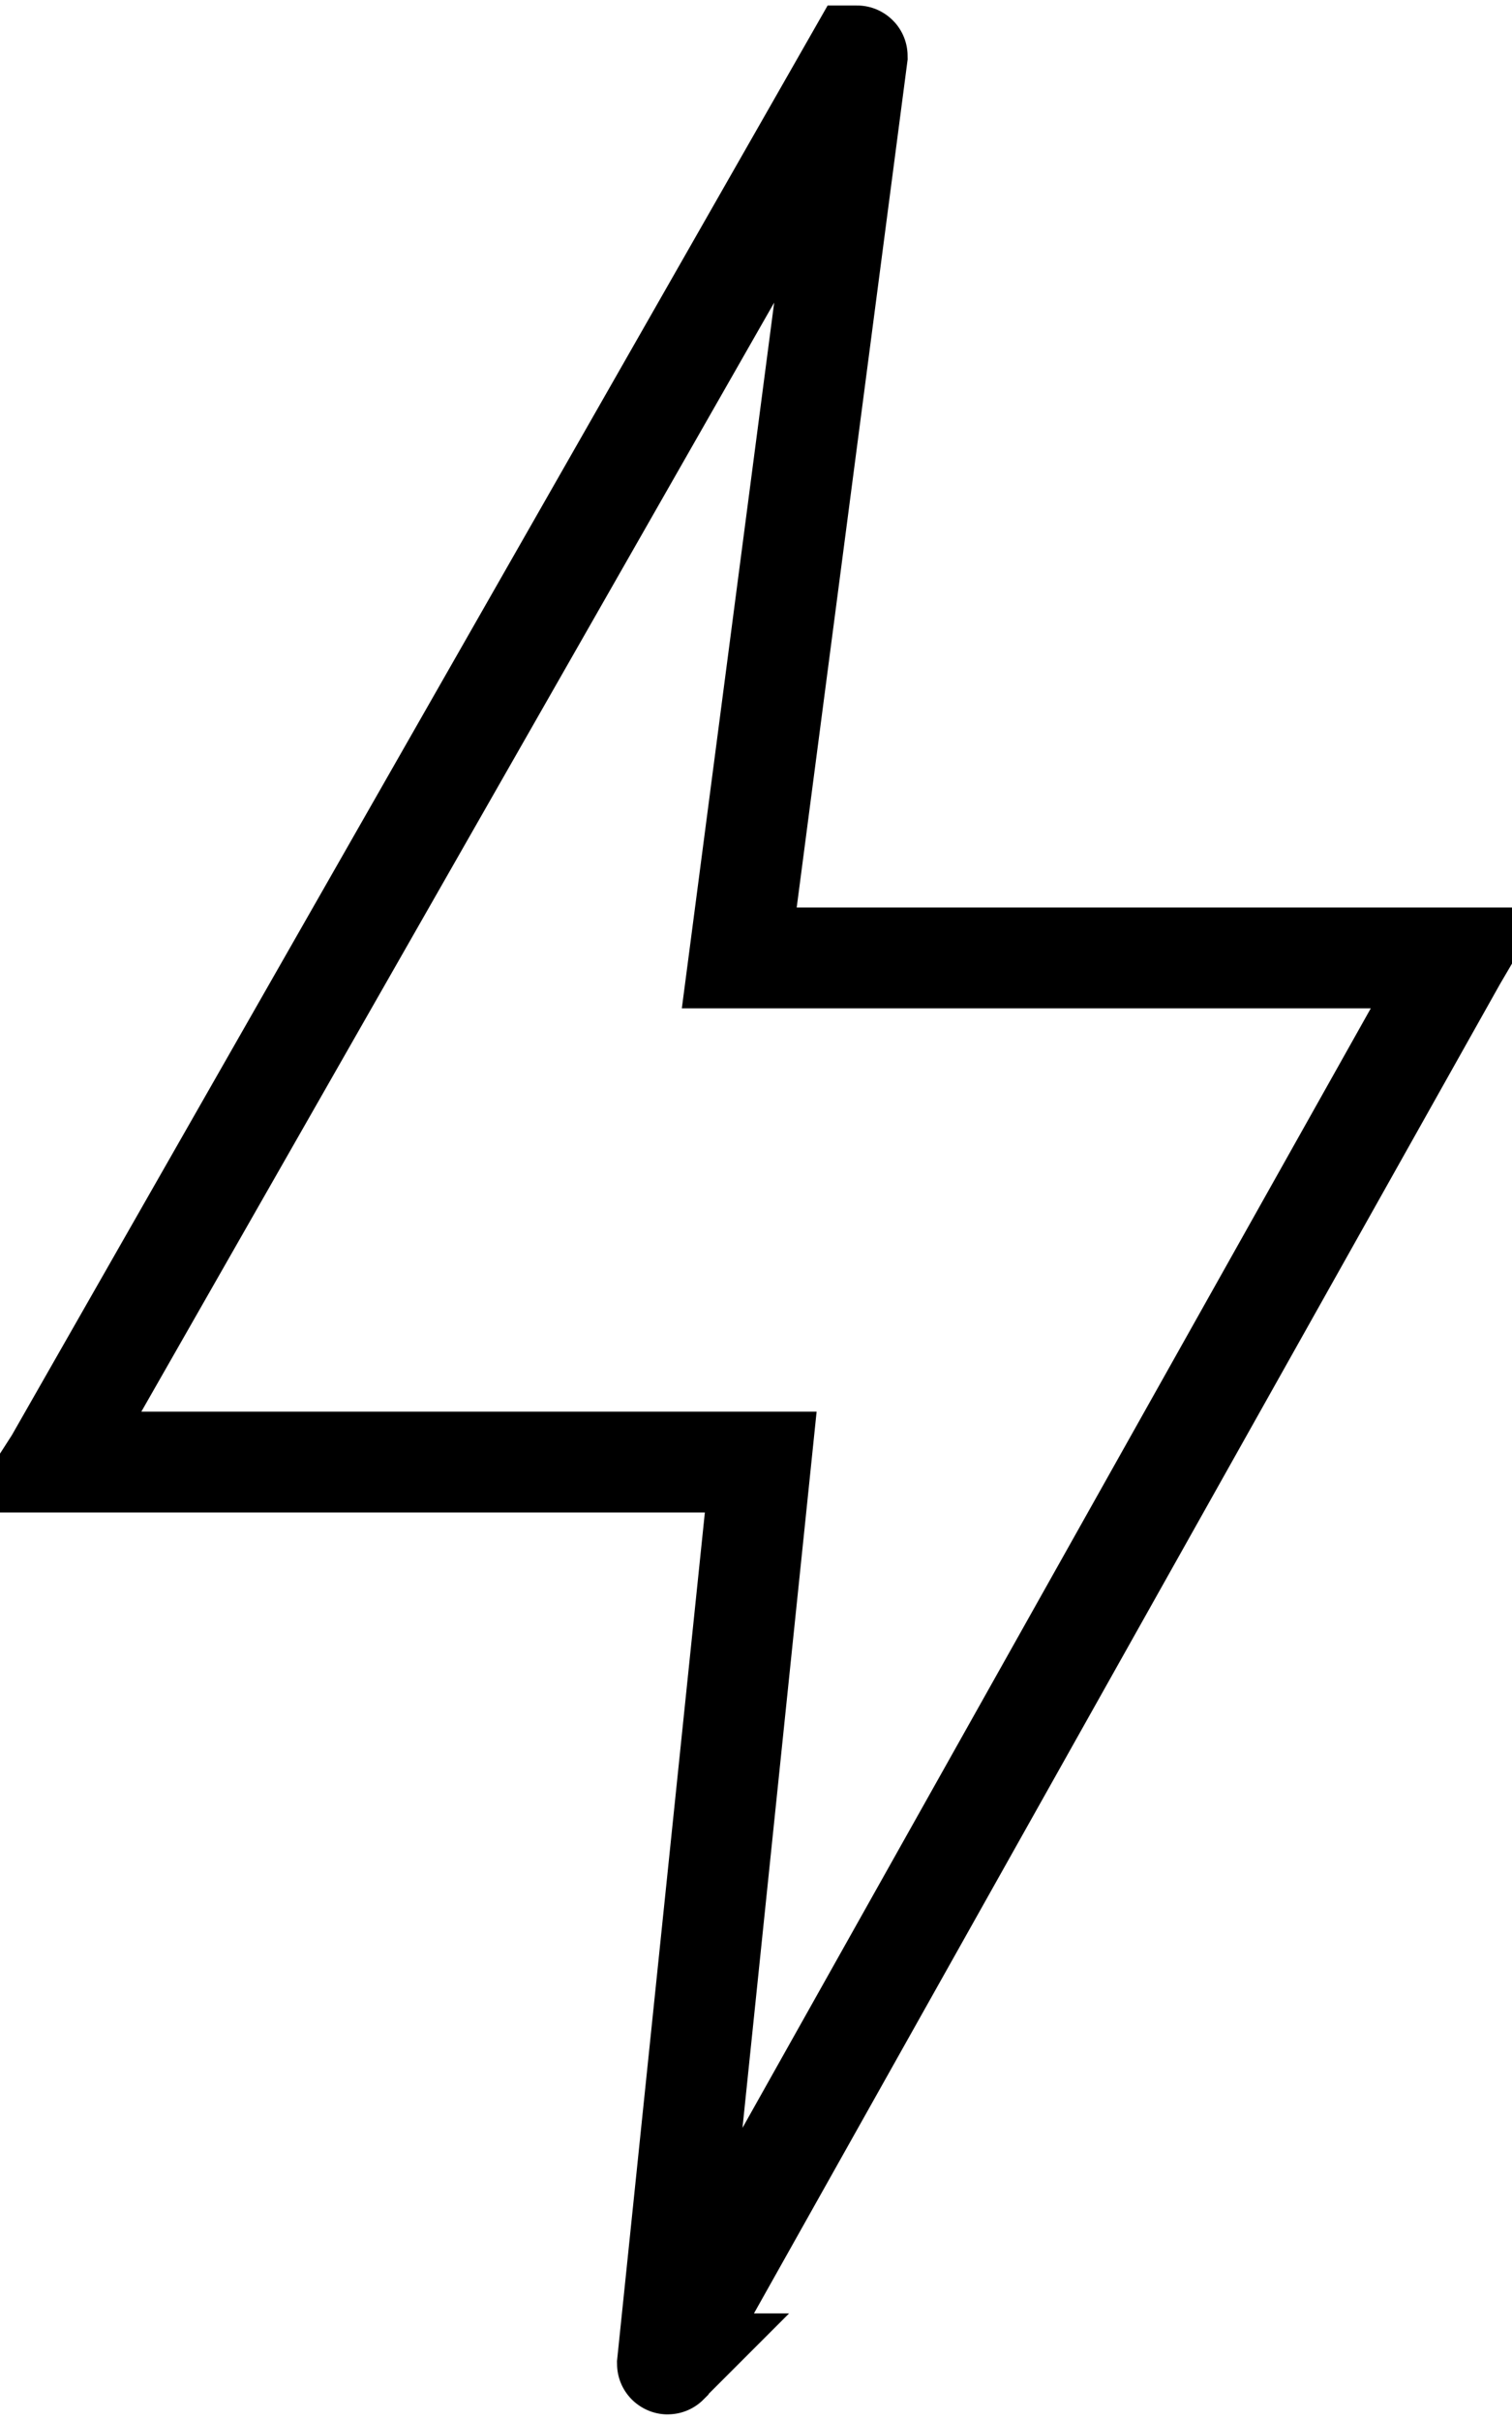
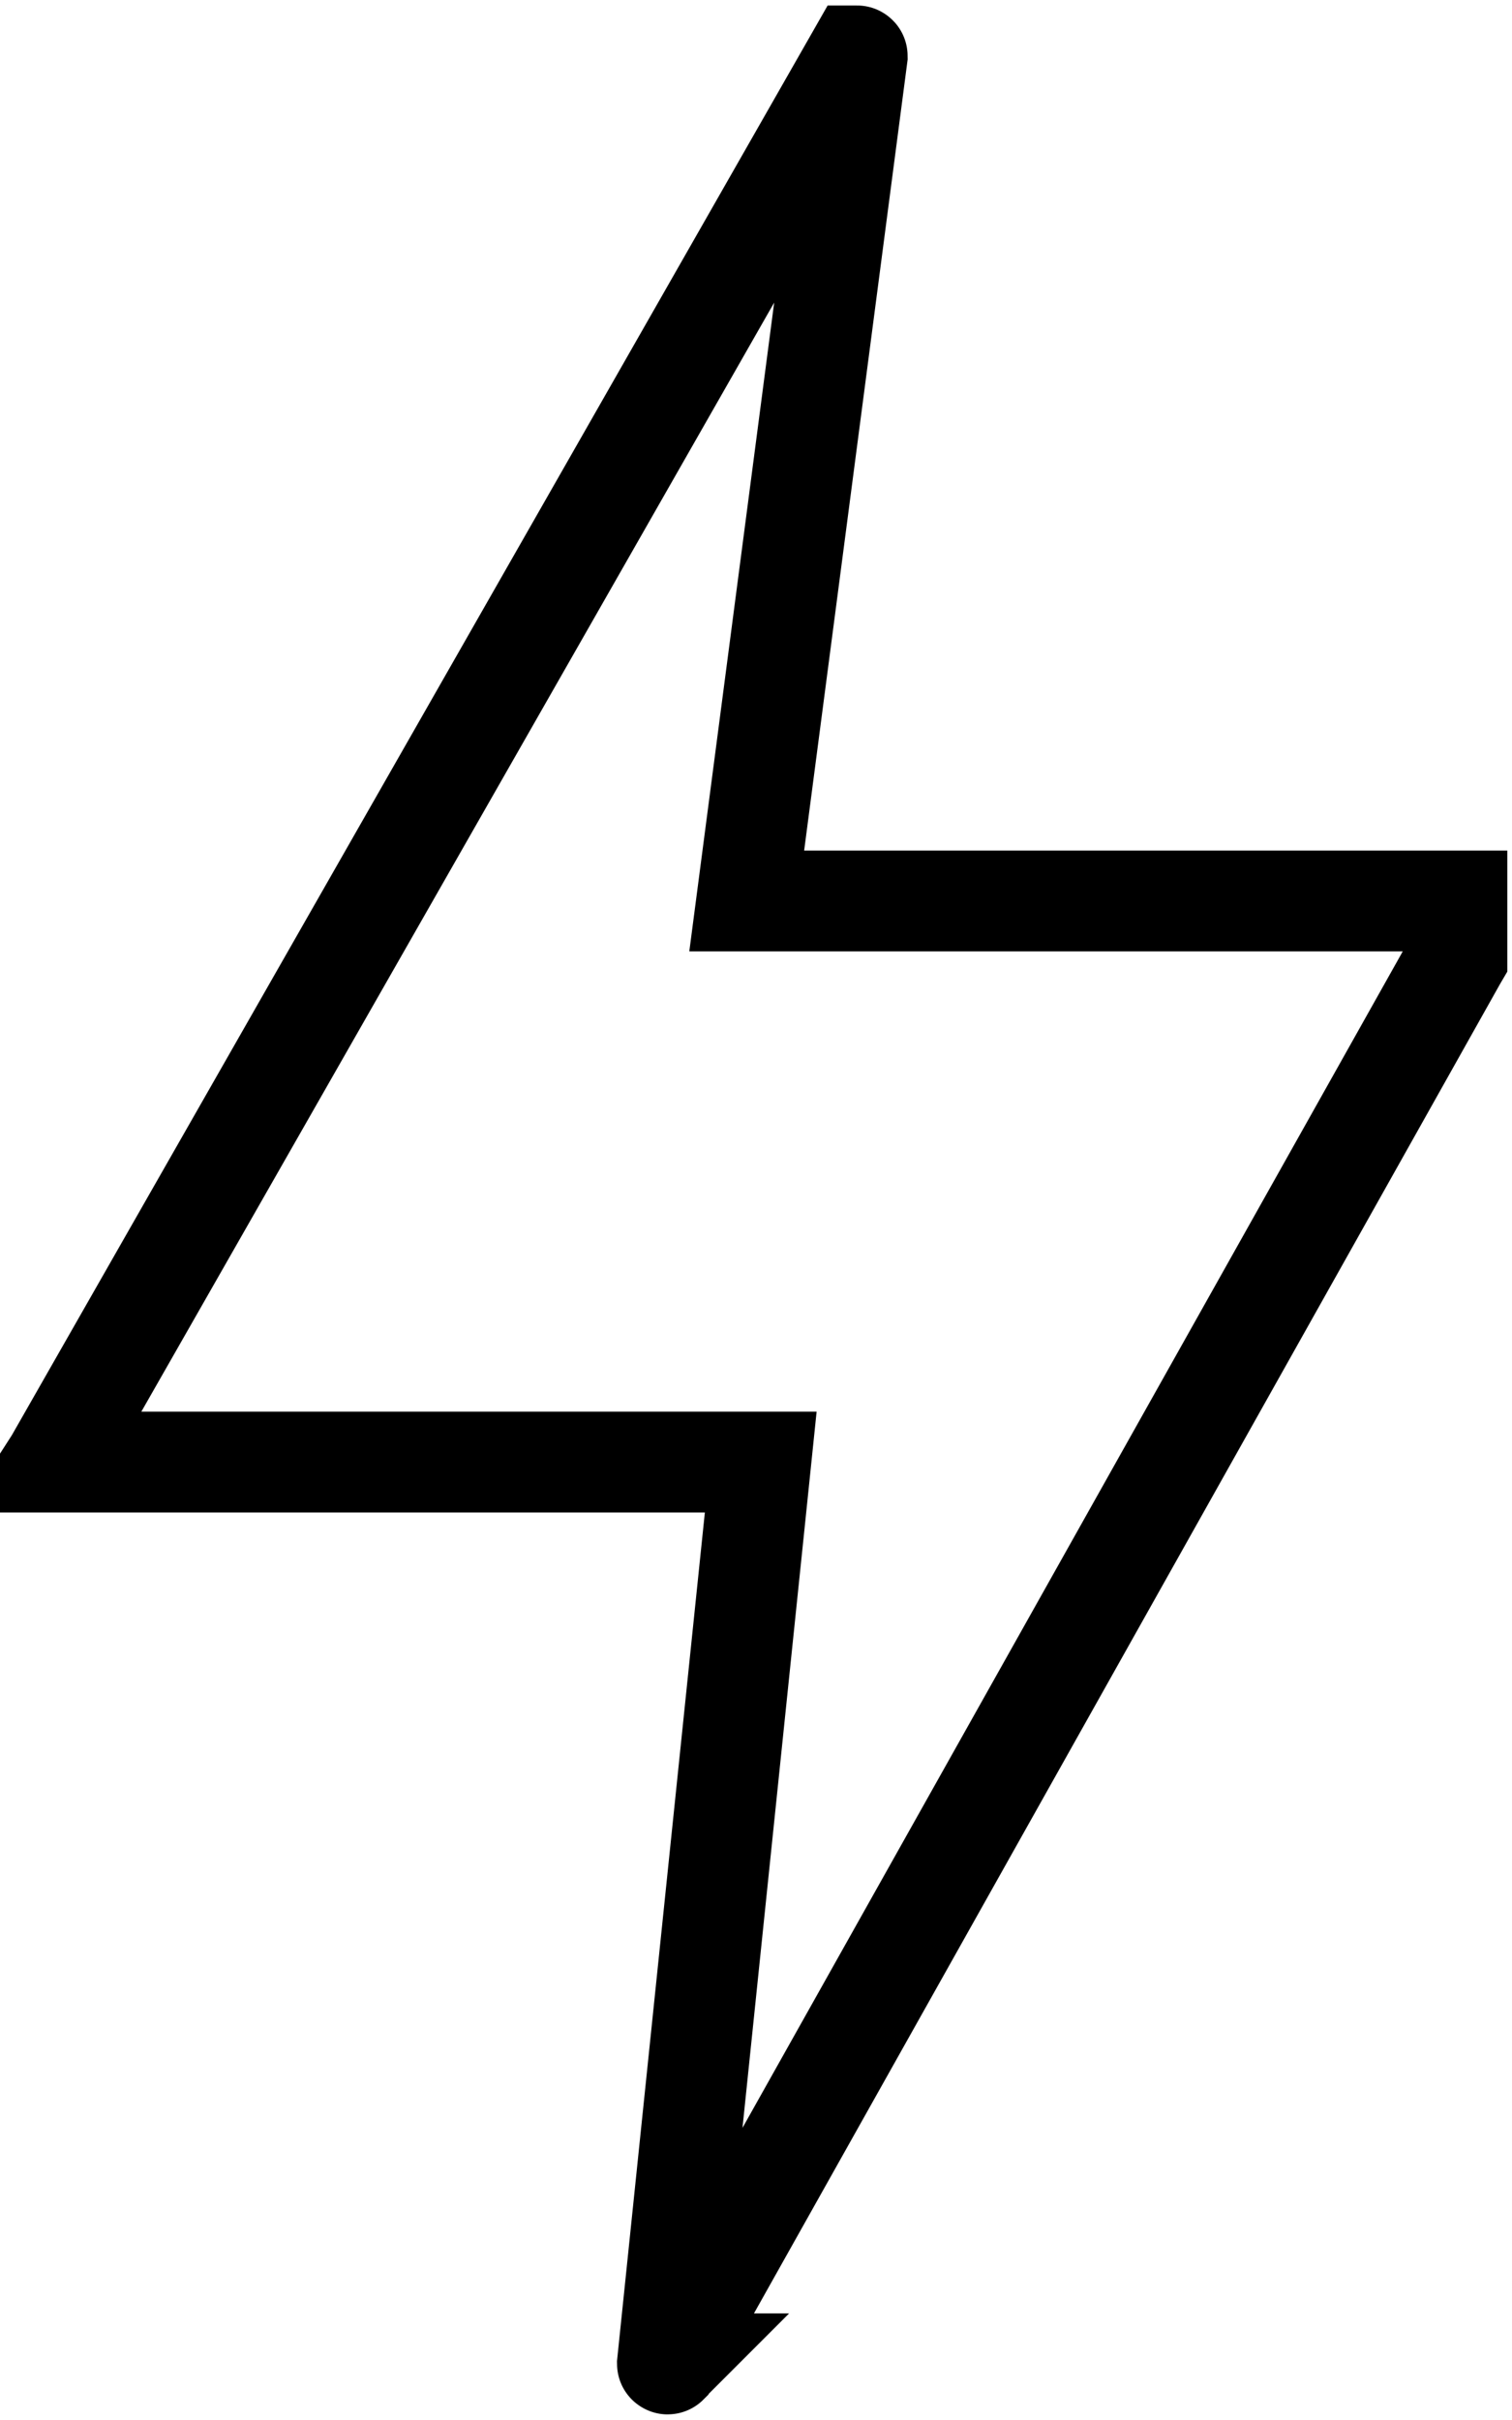
<svg xmlns="http://www.w3.org/2000/svg" width="30" height="48" viewBox="0 0 30 48" fill="none">
-   <path d="M28.907 19L28.907 19L28.9 19.012L28.893 19.024L13.25 46.888C13.249 46.889 13.248 46.889 13.248 46.889C13.247 46.889 13.246 46.889 13.246 46.888C13.245 46.888 13.244 46.887 13.243 46.886L13.242 46.887L13.243 46.886C13.242 46.886 13.242 46.885 13.242 46.884L14.98 30.103L15.094 29H13.985L1.081 29L1.09 28.986L1.098 28.972L17.002 1.109C17.003 1.109 17.004 1.109 17.005 1.109C17.006 1.109 17.007 1.11 17.008 1.111C17.009 1.112 17.009 1.113 17.009 1.113L14.816 17.87L14.668 19H15.807H28.907Z" stroke="black" stroke-width="2" />
+   <path d="M28.907 19L28.907 19L28.9 19.012L28.893 19.024L13.25 46.888C13.249 46.889 13.248 46.889 13.248 46.889C13.247 46.889 13.246 46.889 13.246 46.888C13.245 46.888 13.244 46.887 13.243 46.886L13.242 46.887L13.243 46.886C13.242 46.886 13.242 46.885 13.242 46.884L14.98 30.103L15.094 29H13.985L1.081 29L1.09 28.986L1.098 28.972L17.002 1.109C17.003 1.109 17.004 1.109 17.005 1.109C17.006 1.109 17.007 1.11 17.008 1.111C17.009 1.112 17.009 1.113 17.009 1.113L14.816 17.87H15.807H28.907Z" stroke="black" stroke-width="2" />
</svg>